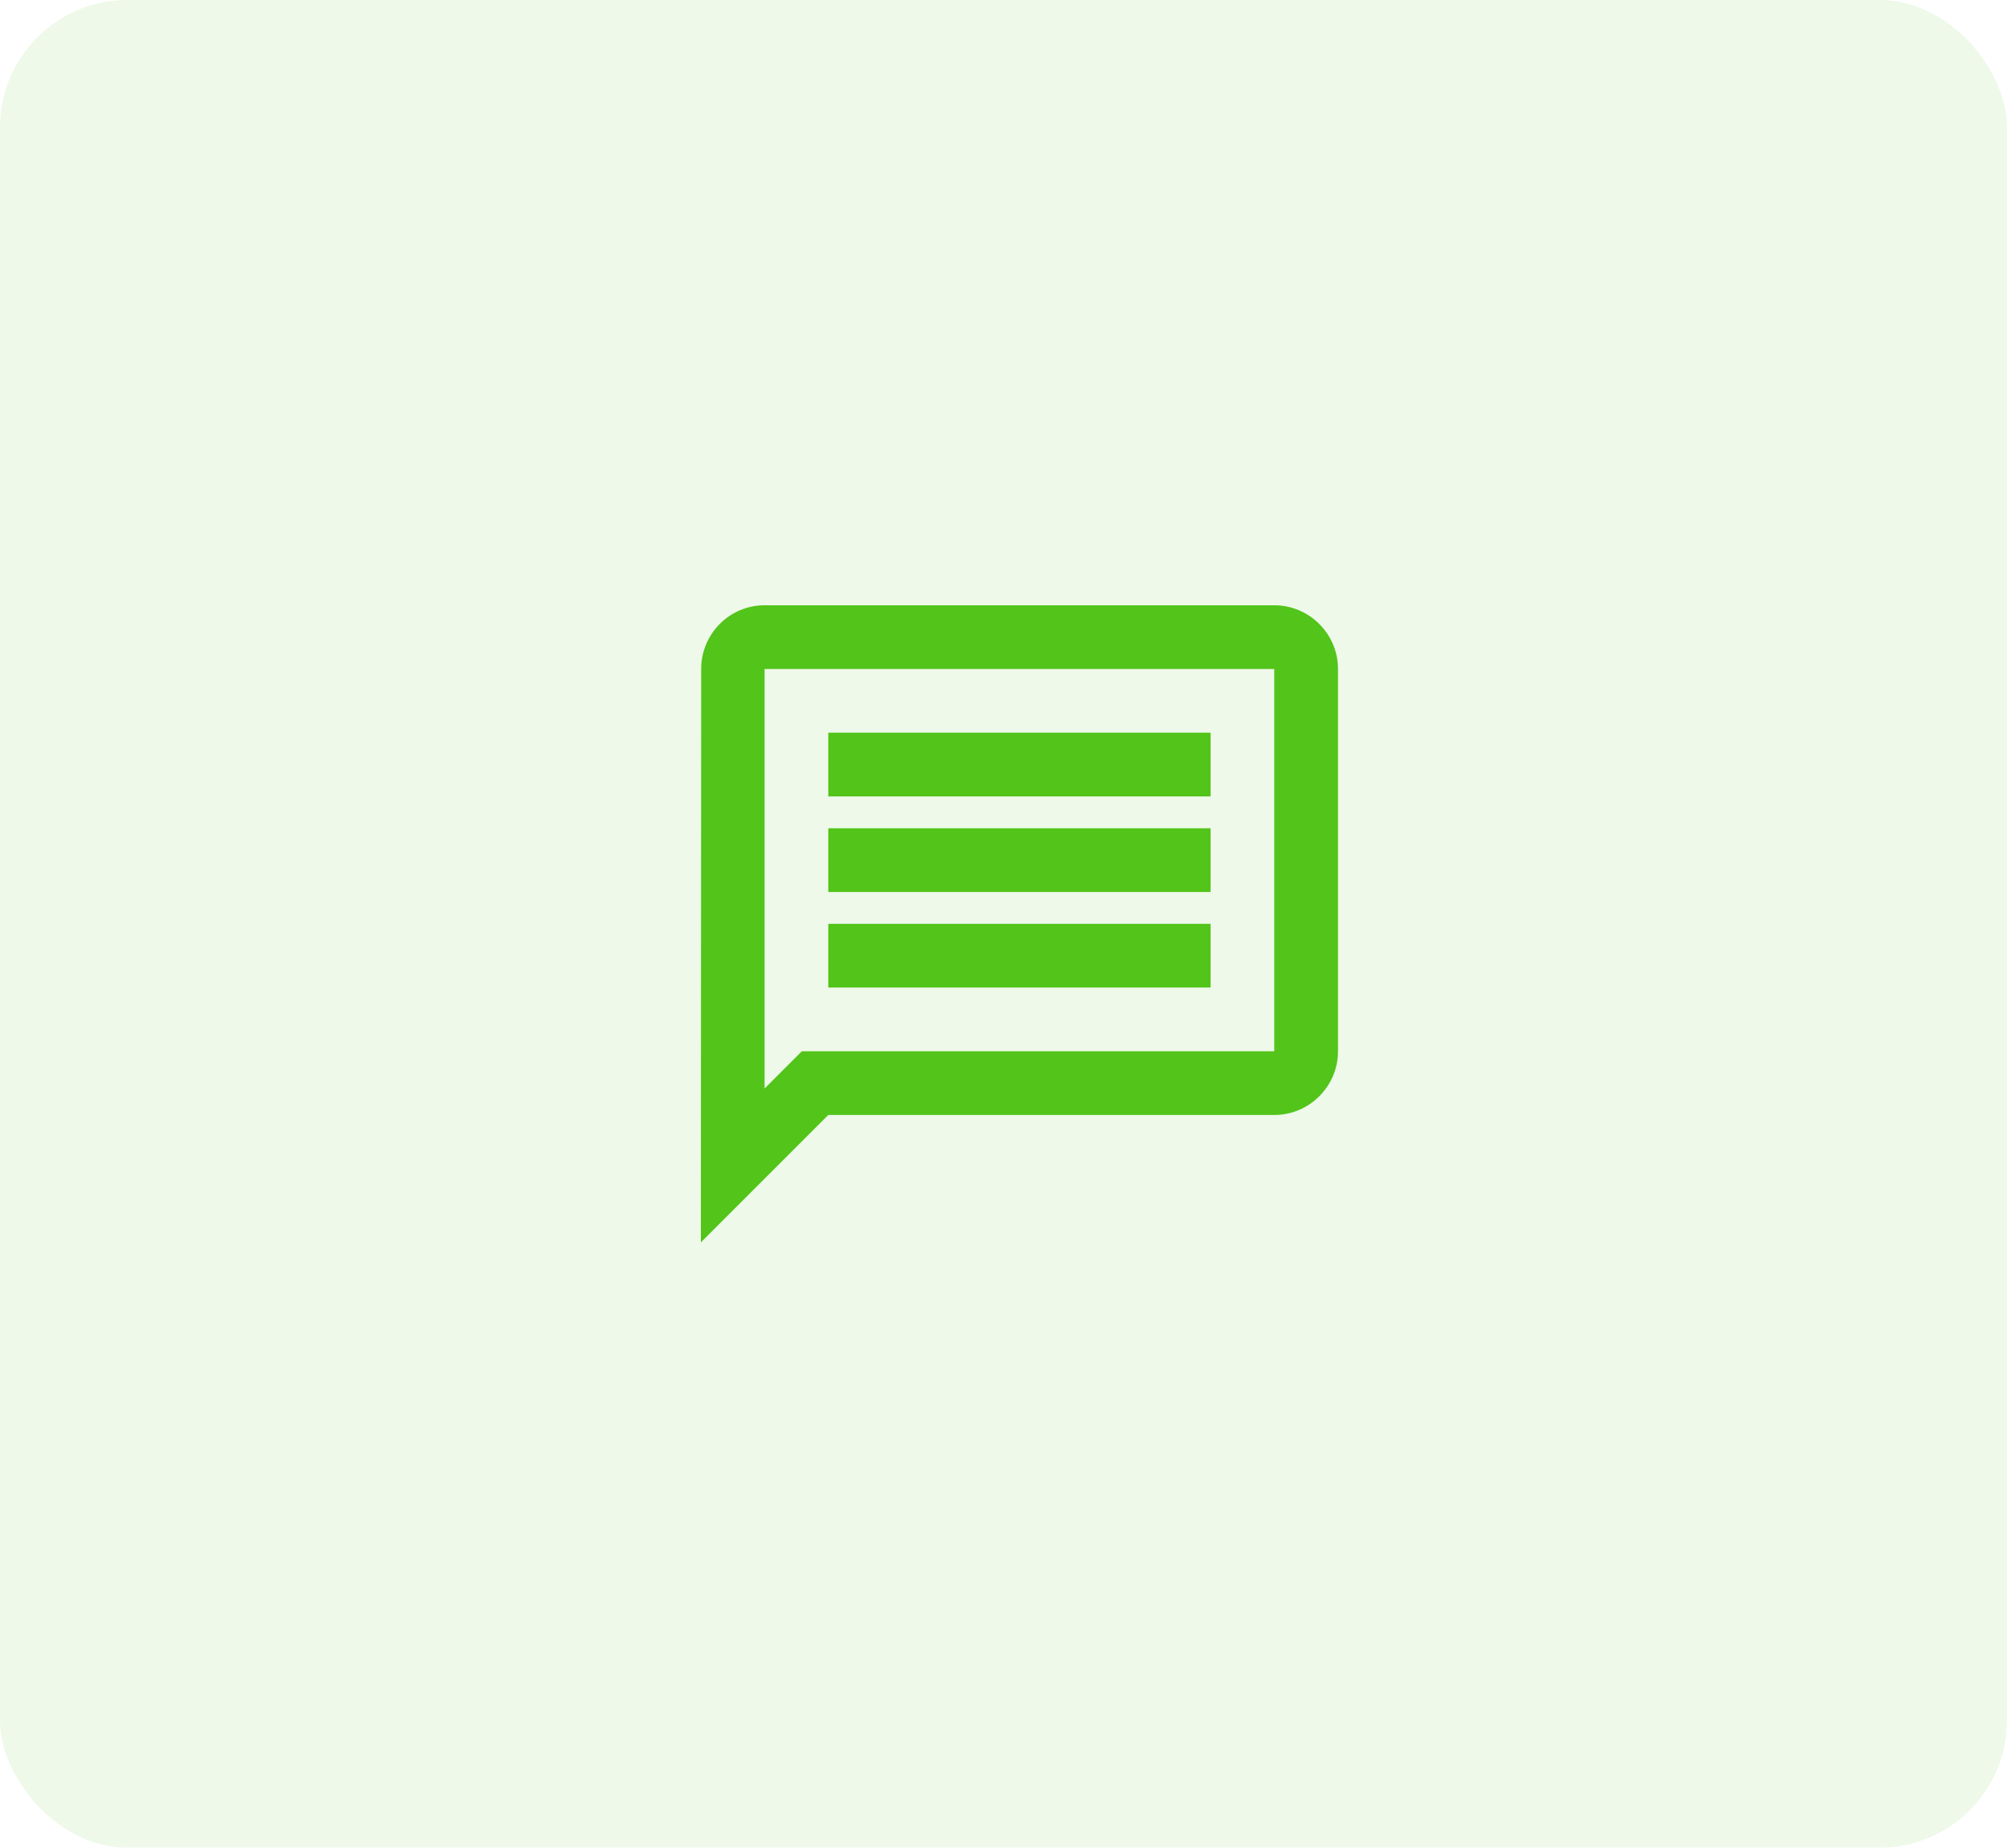
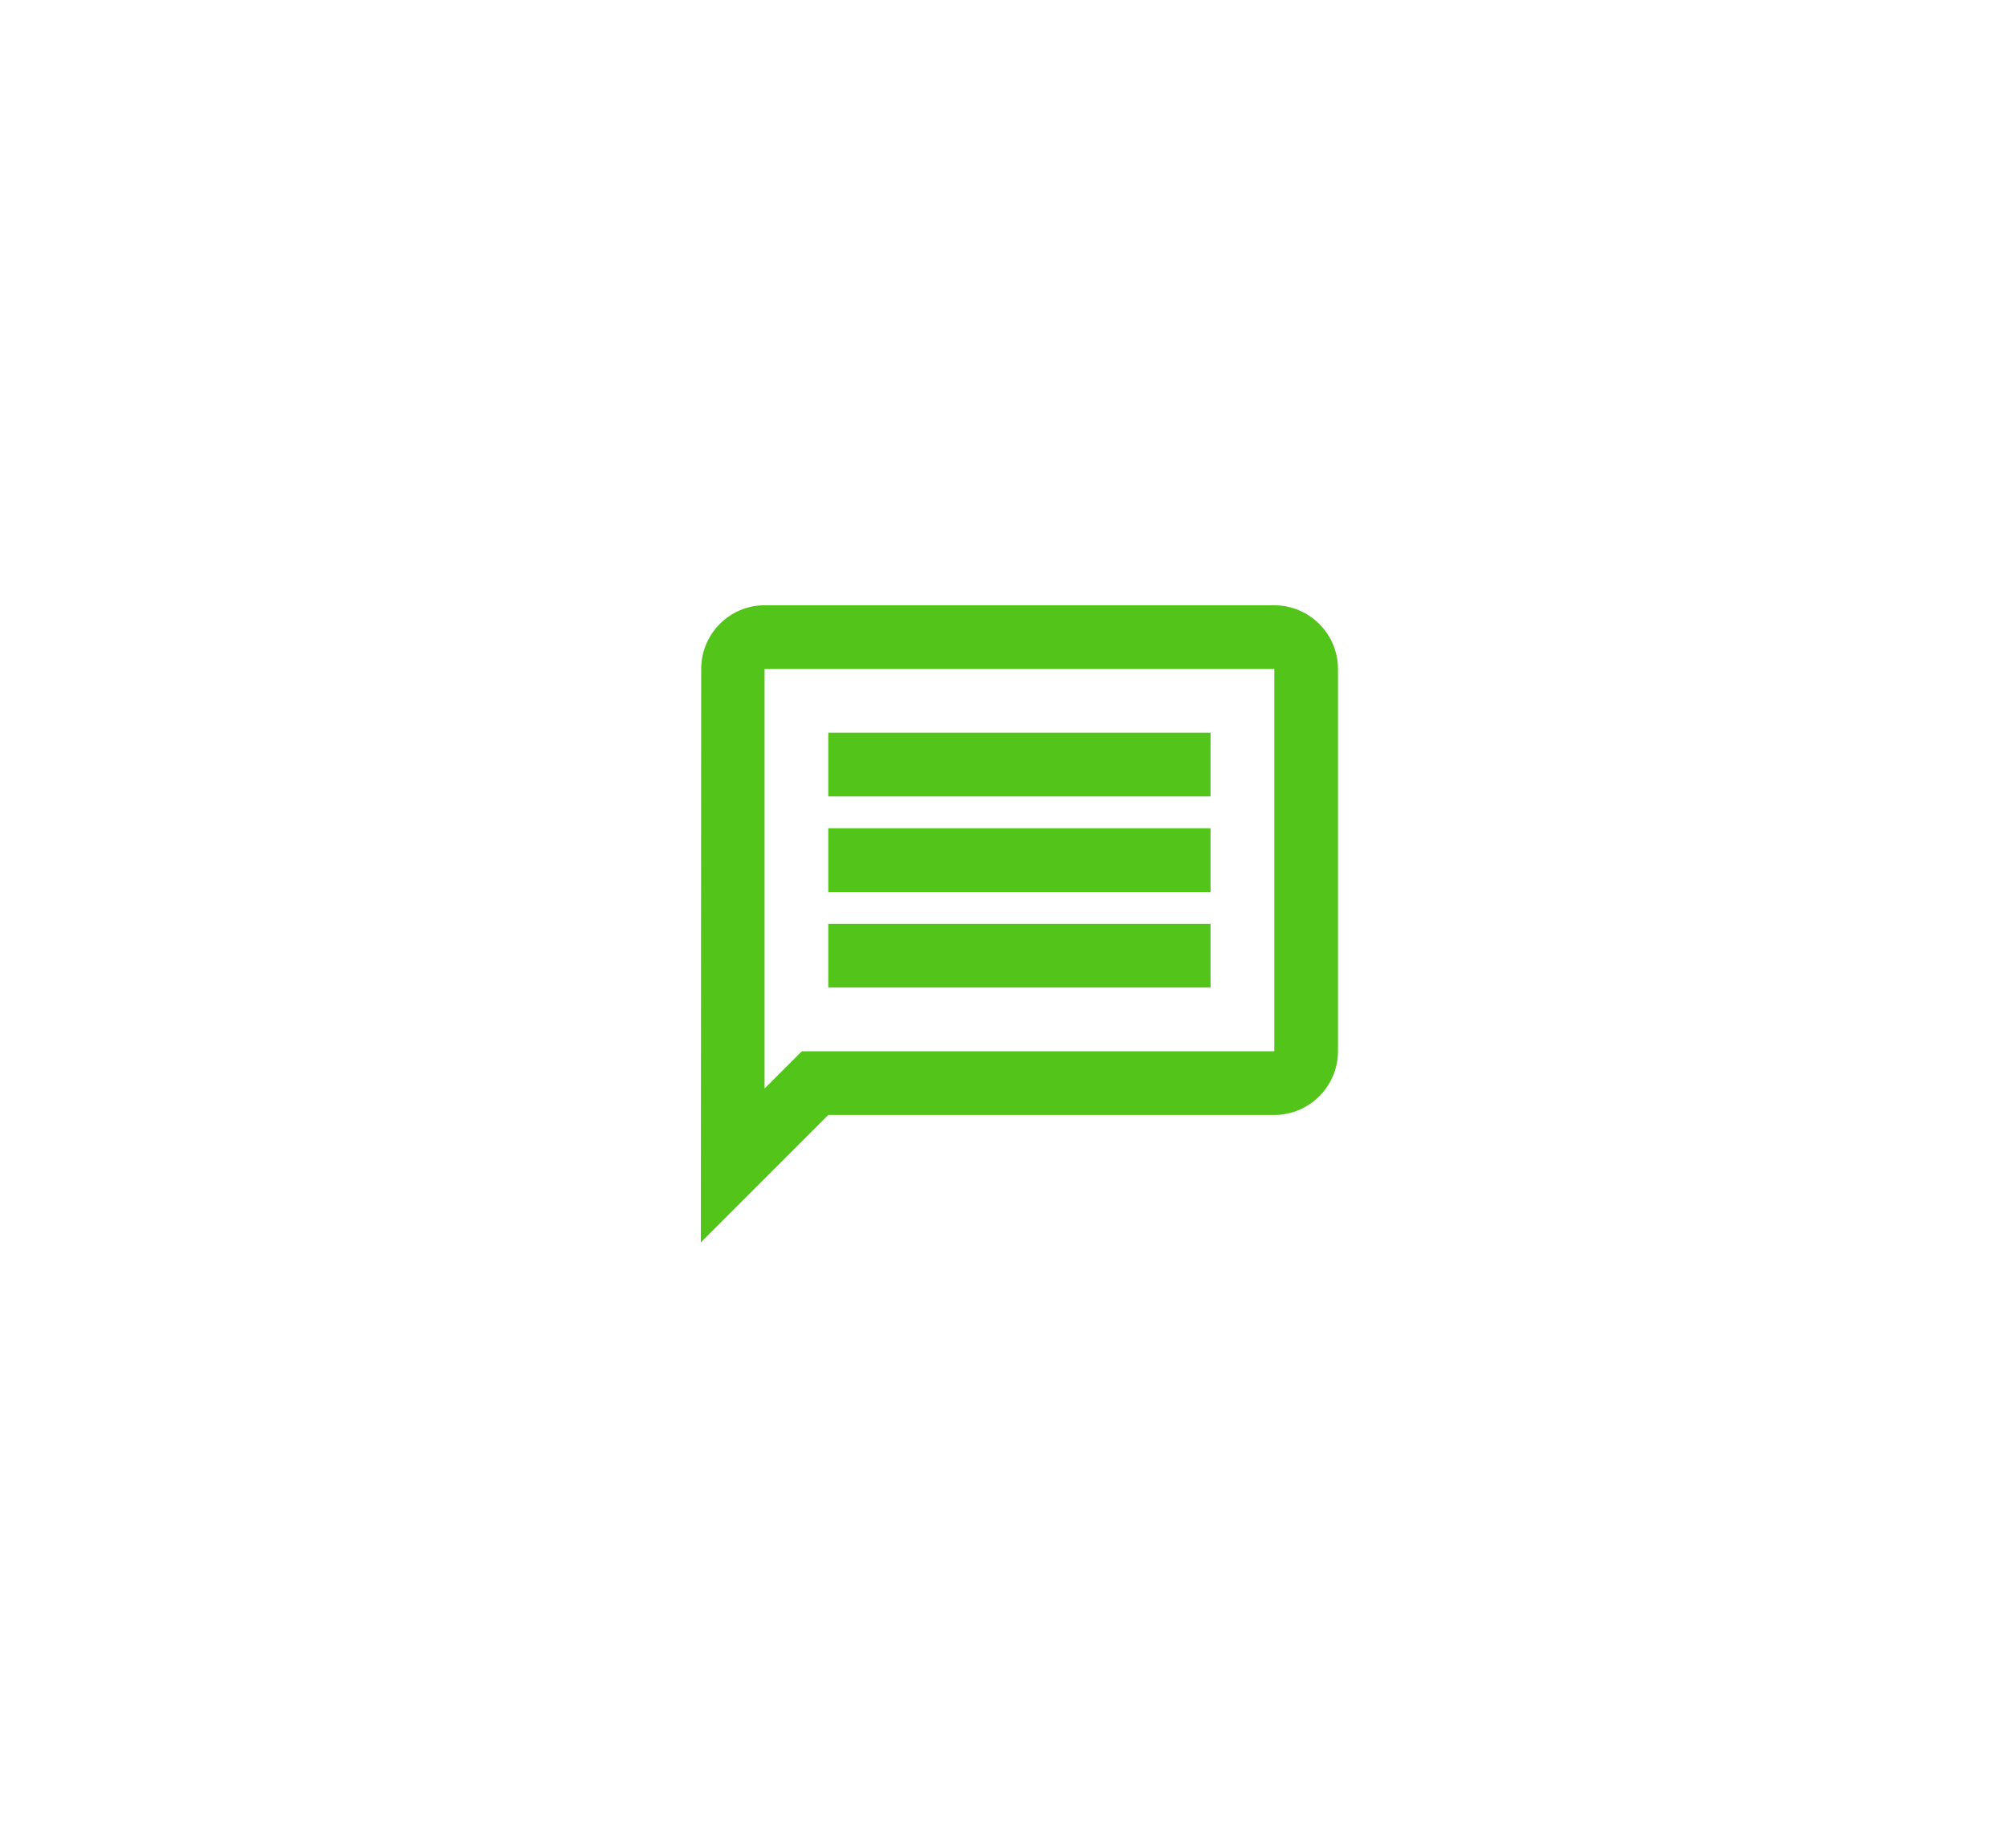
<svg xmlns="http://www.w3.org/2000/svg" width="63" height="58" viewBox="0 0 63 58" fill="none">
  <path d="M24 21H40V33H25.17L24 34.17V21ZM24 19C22.9 19 22.01 19.9 22.01 21L22 39L26 35H40C41.1 35 42 34.1 42 33V21C42 19.9 41.1 19 40 19H24ZM26 29H38V31H26V29ZM26 26H38V28H26V26ZM26 23H38V25H26V23Z" fill="#52C41A" />
  <g opacity="0.1">
-     <rect width="63" height="58" rx="4" fill="#52C41A" />
-   </g>
+     </g>
</svg>